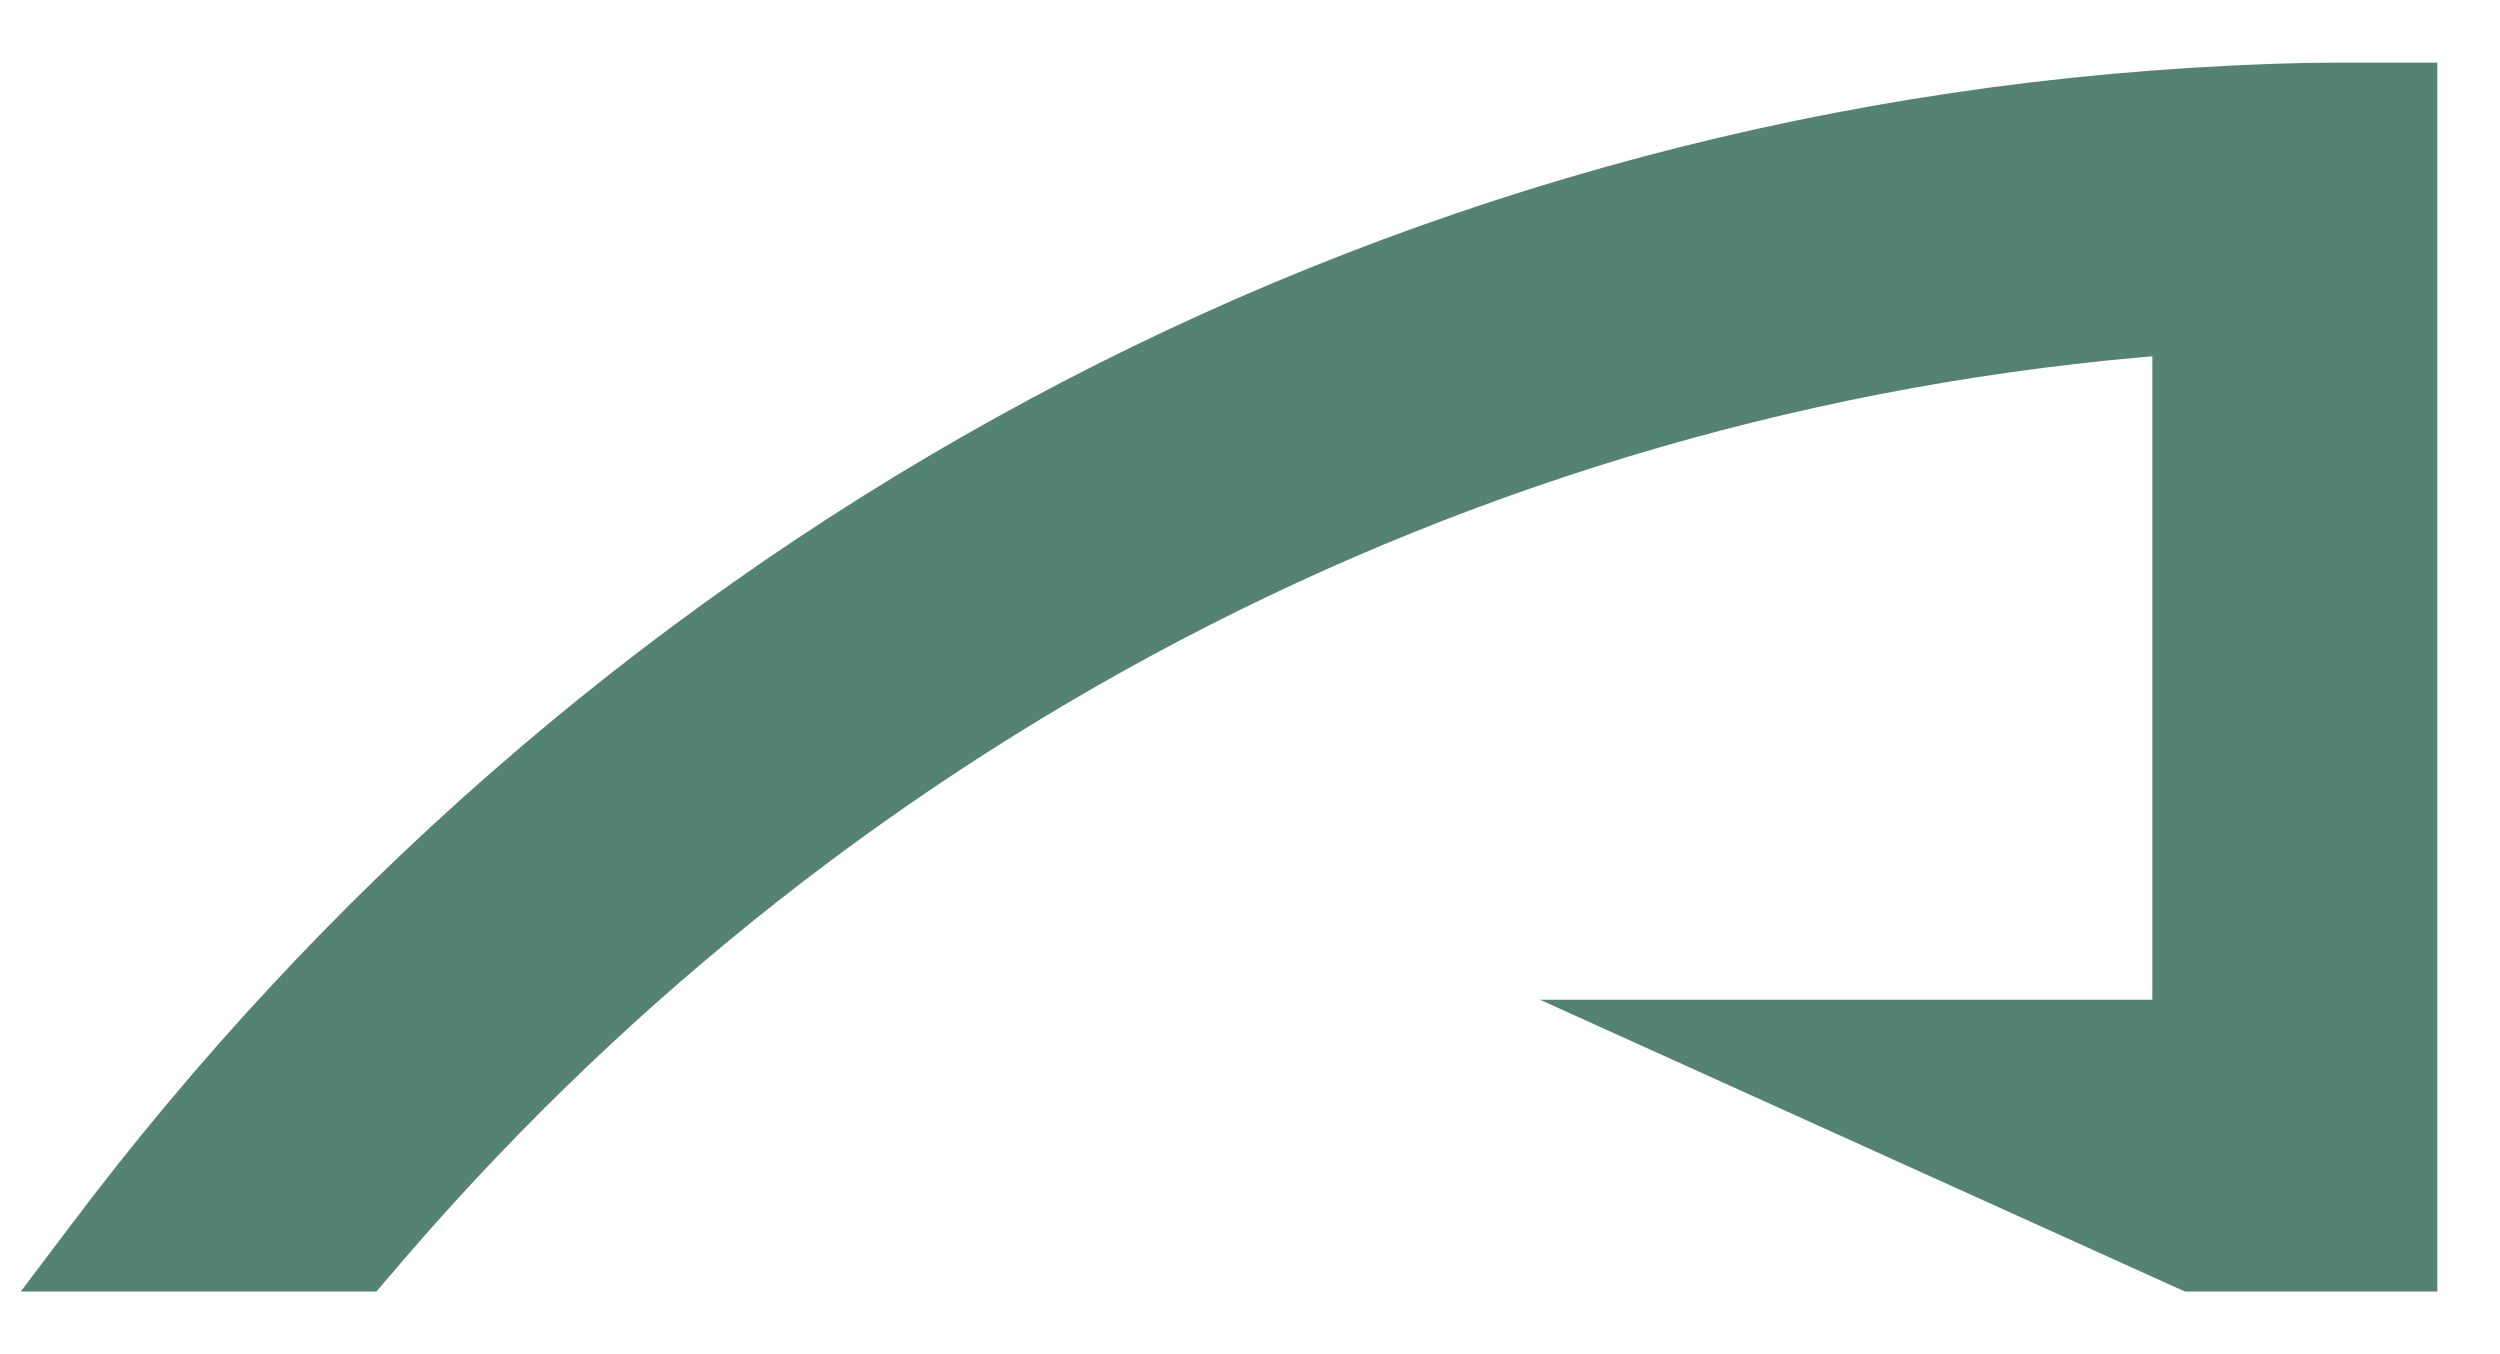
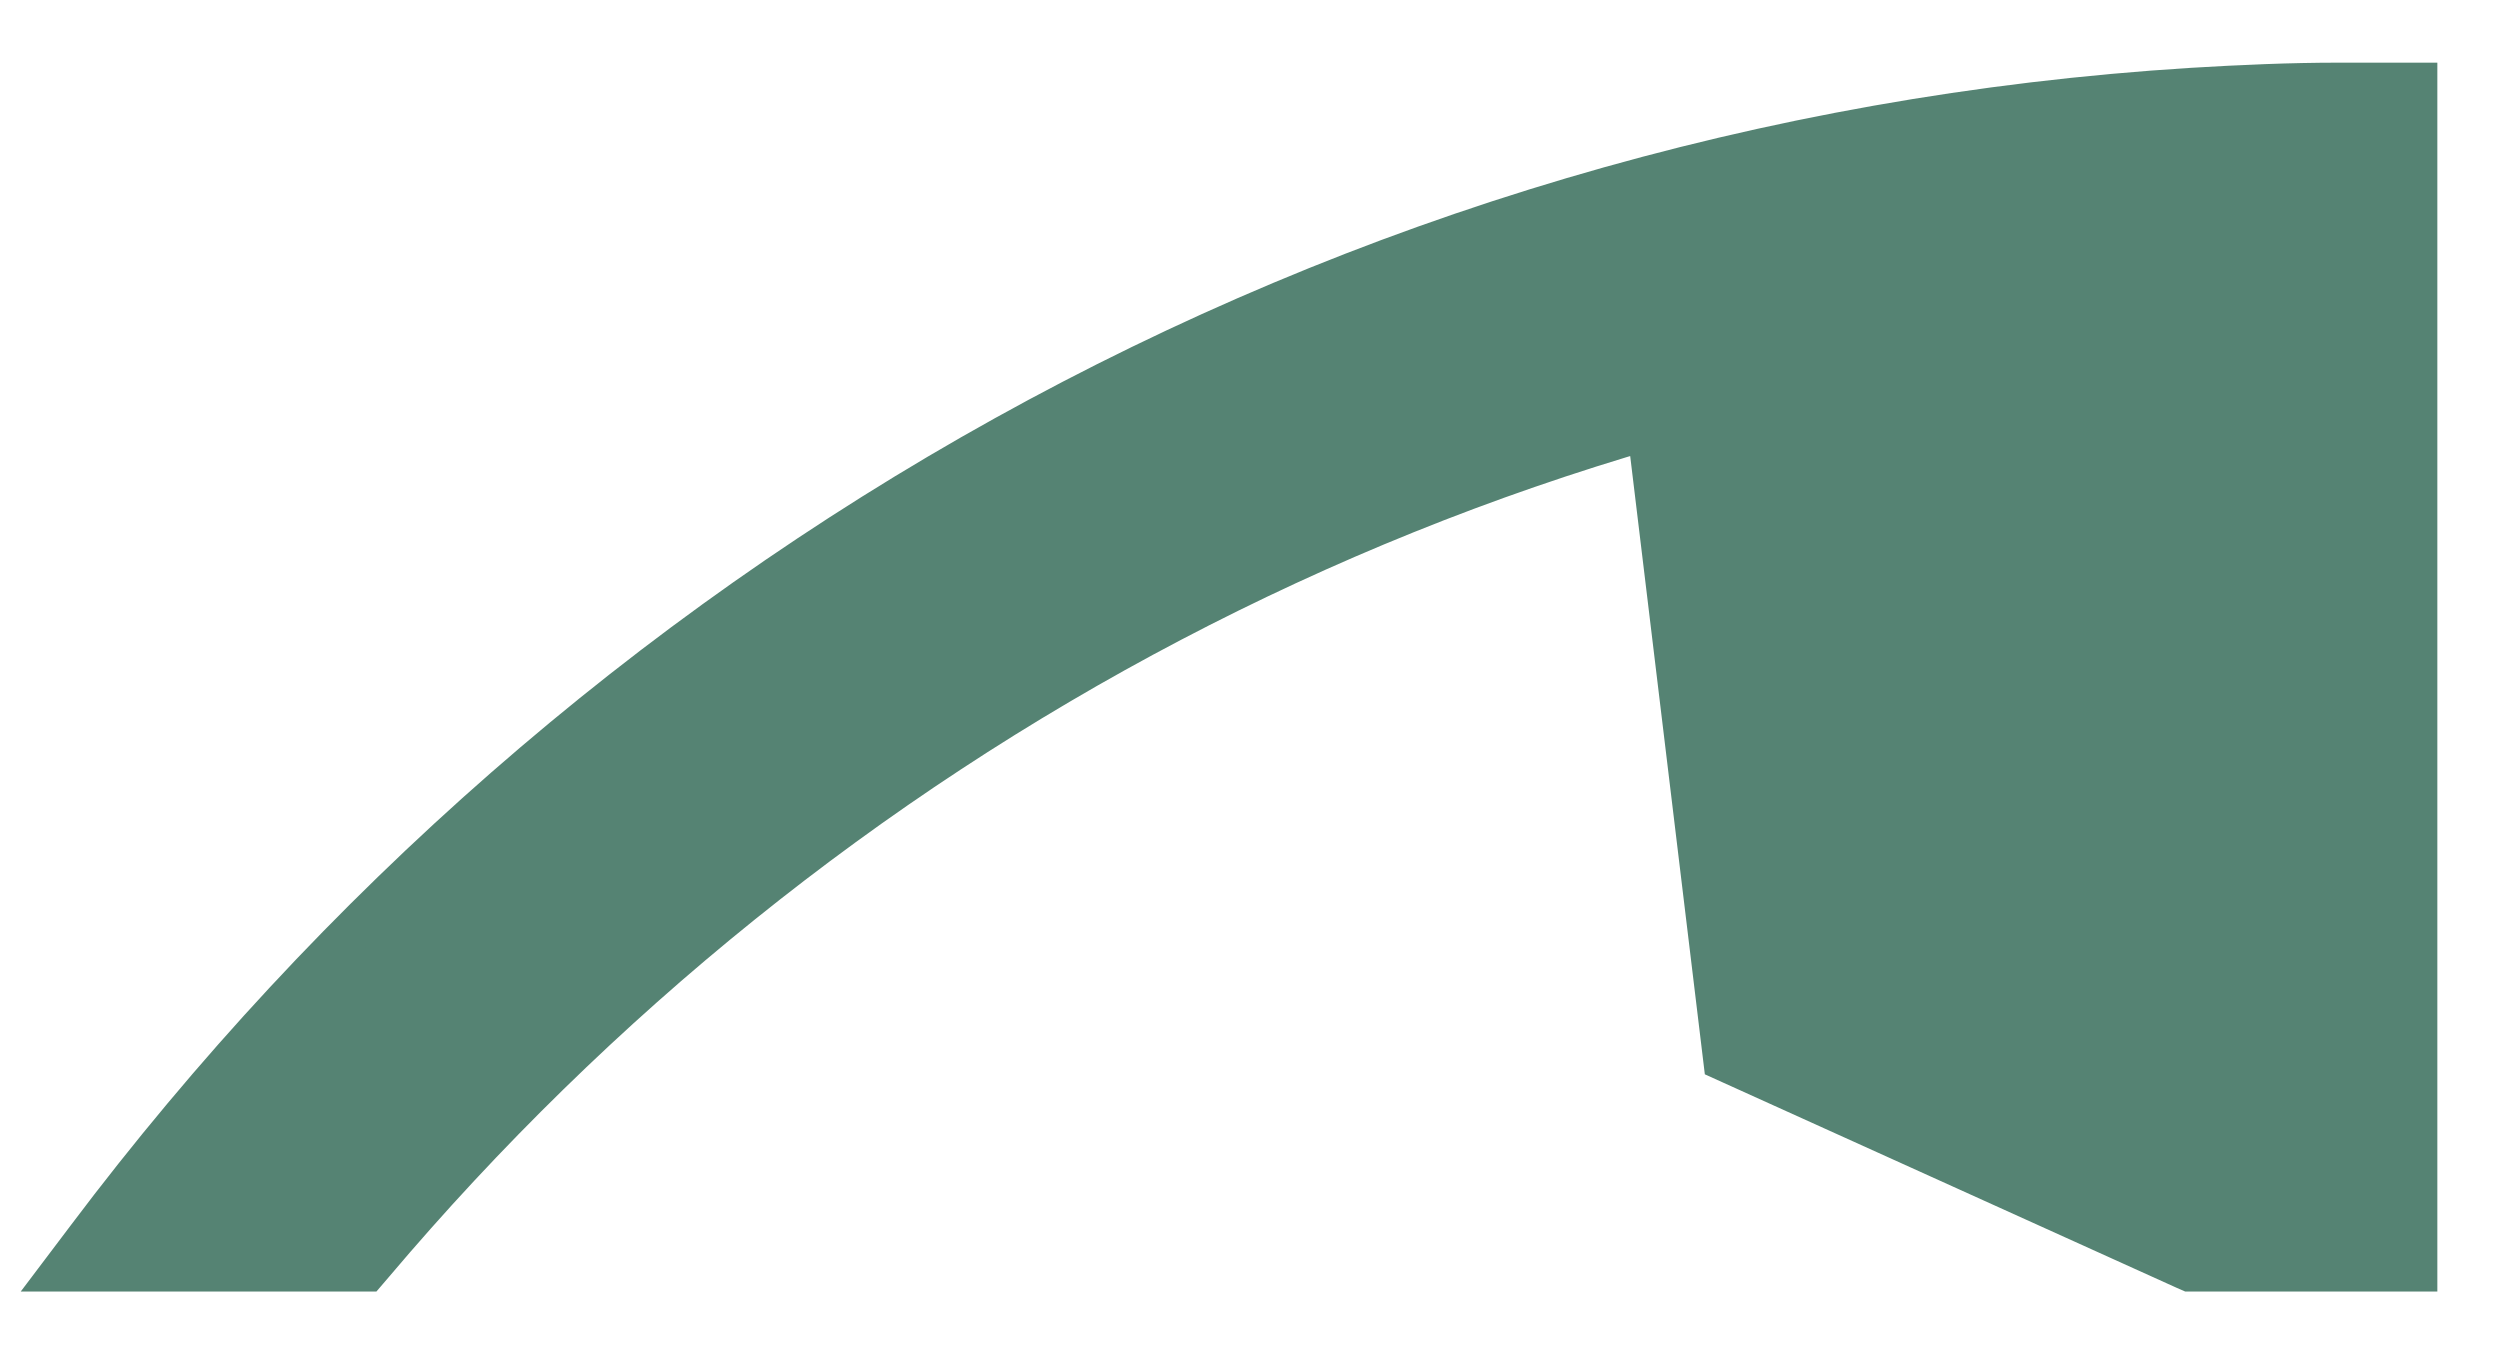
<svg xmlns="http://www.w3.org/2000/svg" width="24" height="13" viewBox="0 0 24 13" fill="none">
-   <path d="M23.199 1V0.801H23H22.993H22.455C21.985 0.801 21.516 0.822 21.05 0.85L21.049 0.85C12.838 1.361 5.591 5.568 0.841 11.88L0.6 12.199H1H3.429H3.522L3.582 12.129C7.859 7.071 13.98 3.727 20.862 3.204V9.797H16.634H15.709L16.551 10.178L20.98 12.182L21.019 12.199H21.062H23H23.199V12V1Z" fill="#558373" stroke="#558373" stroke-width="0.399" stroke-miterlimit="16" />
+   <path d="M23.199 1V0.801H23H22.993H22.455C21.985 0.801 21.516 0.822 21.05 0.85L21.049 0.85C12.838 1.361 5.591 5.568 0.841 11.88L0.6 12.199H1H3.429H3.522L3.582 12.129C7.859 7.071 13.98 3.727 20.862 3.204H16.634H15.709L16.551 10.178L20.98 12.182L21.019 12.199H21.062H23H23.199V12V1Z" fill="#558373" stroke="#558373" stroke-width="0.399" stroke-miterlimit="16" />
</svg>